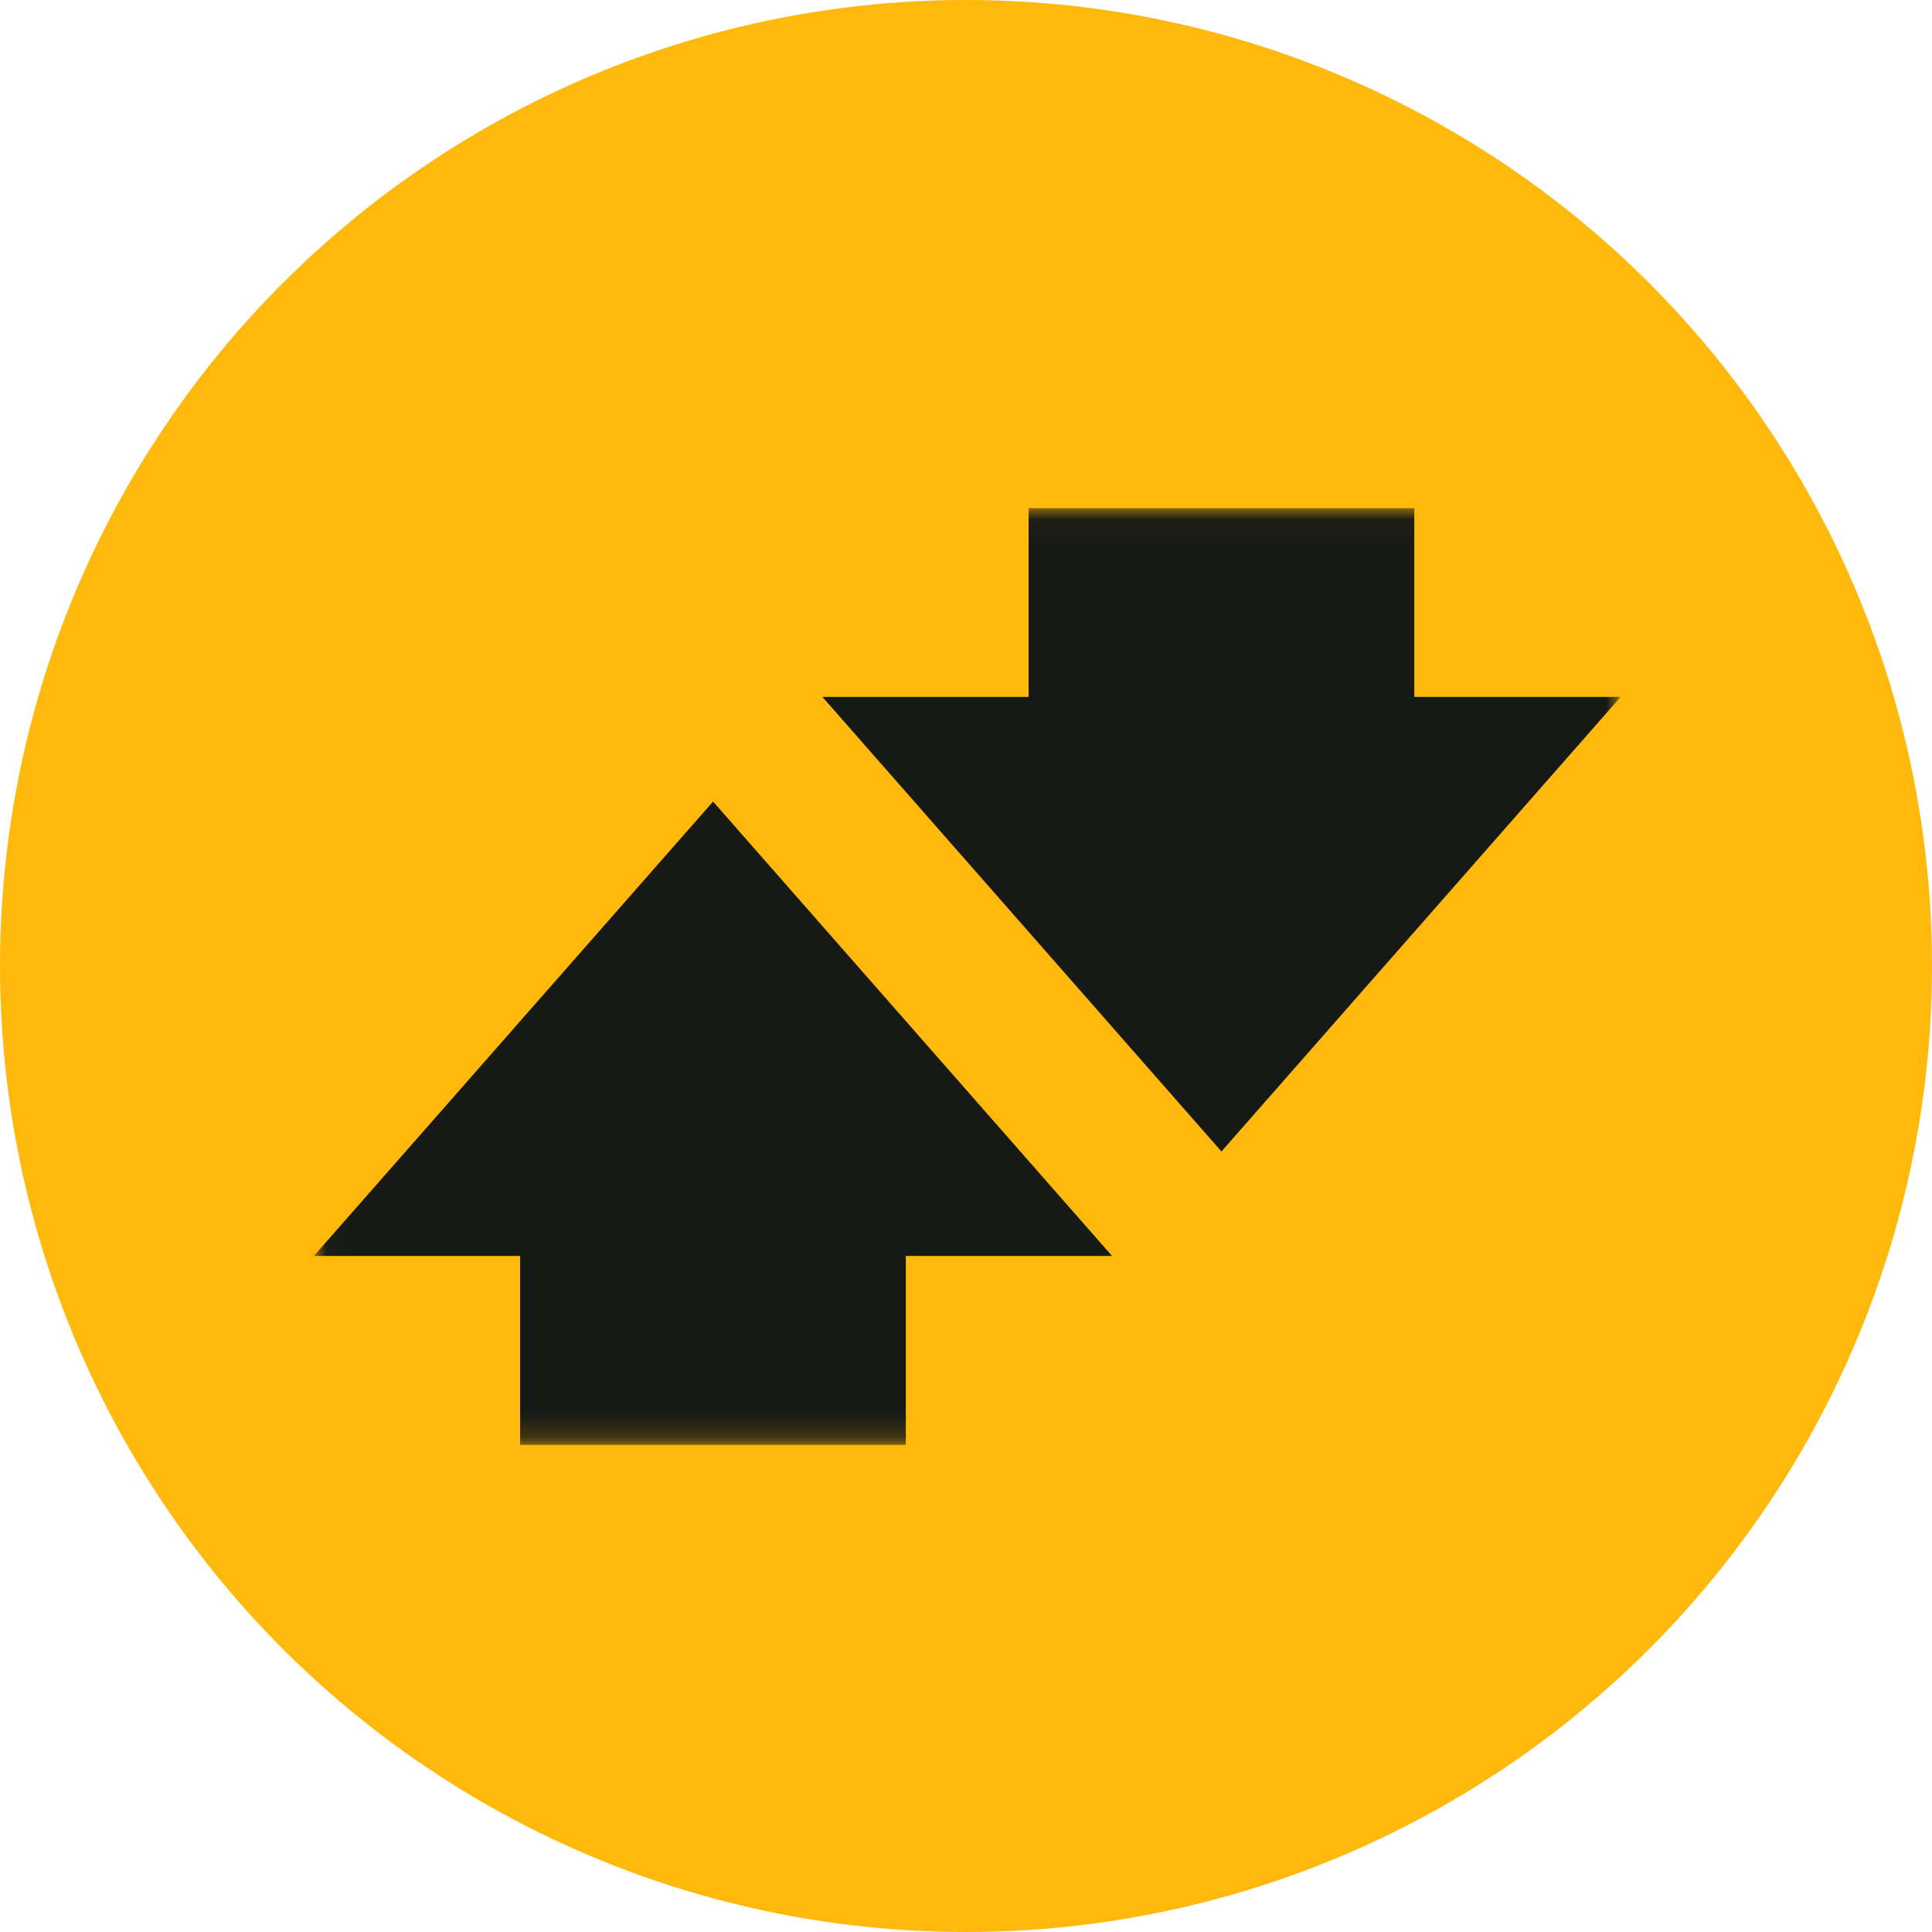
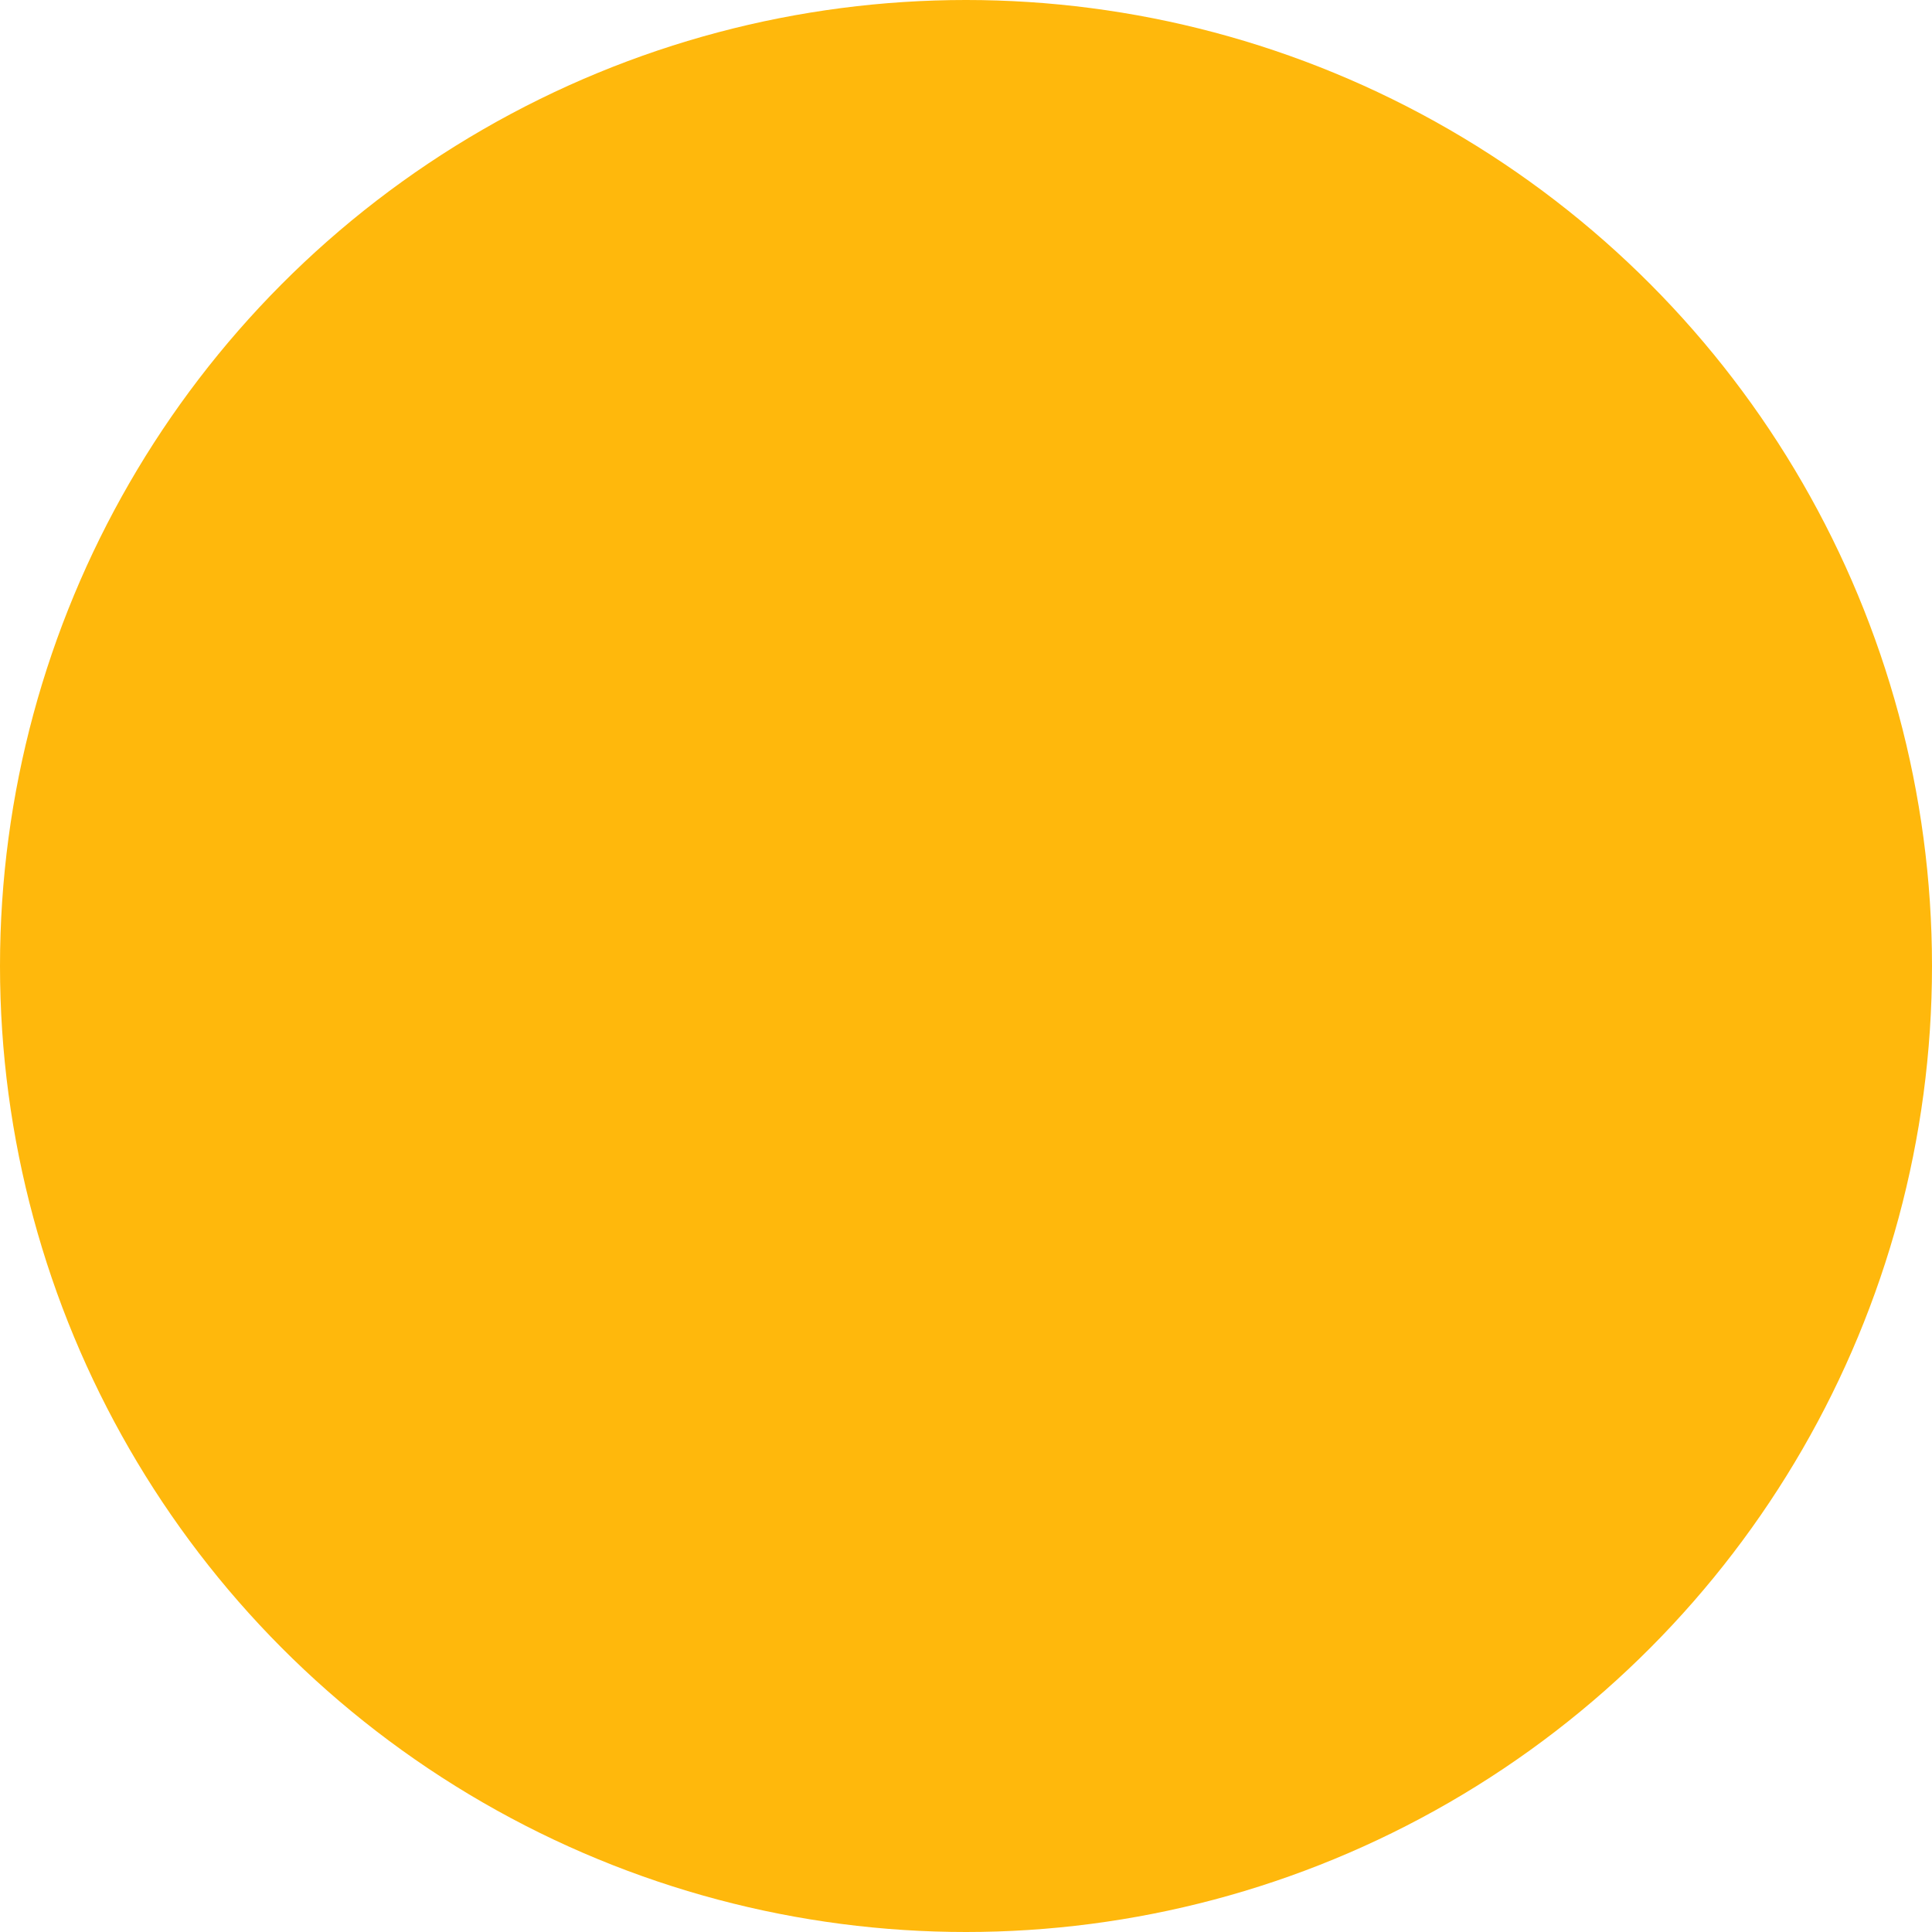
<svg xmlns="http://www.w3.org/2000/svg" width="80" height="80" viewBox="0 0 80 80" fill="none">
  <circle cx="40" cy="40" r="40" fill="#FFB80C" />
  <mask id="mask0_740:1657" style="mask-type:alpha" maskUnits="userSpaceOnUse" x="0" y="0" width="80" height="80">
-     <circle cx="40" cy="40" r="40" fill="white" />
-   </mask>
+     </mask>
  <g mask="url(#mask0_740:1657)">
    <mask id="mask1_740:1657" style="mask-type:alpha" maskUnits="userSpaceOnUse" x="13" y="21" width="55" height="39">
-       <path fill-rule="evenodd" clip-rule="evenodd" d="M13.021 21.043H67.106V59.83H13.021V21.043Z" fill="white" />
-     </mask>
+       </mask>
    <g mask="url(#mask1_740:1657)">
-       <path d="M58.563 21.043H42.592V28.858H34.055L50.578 47.68L67.106 28.858H58.563V21.043" fill="#161916" />
-     </g>
+       </g>
    <mask id="mask2_740:1657" style="mask-type:alpha" maskUnits="userSpaceOnUse" x="13" y="21" width="55" height="39">
-       <path fill-rule="evenodd" clip-rule="evenodd" d="M13.021 21.043H67.106V59.83H13.021V21.043Z" fill="white" />
-     </mask>
+       </mask>
    <g mask="url(#mask2_740:1657)">
      <path d="M12.997 52.007H21.537V59.83H37.508V52.007H46.048L29.527 33.191L12.997 52.007" fill="#161916" />
    </g>
  </g>
</svg>